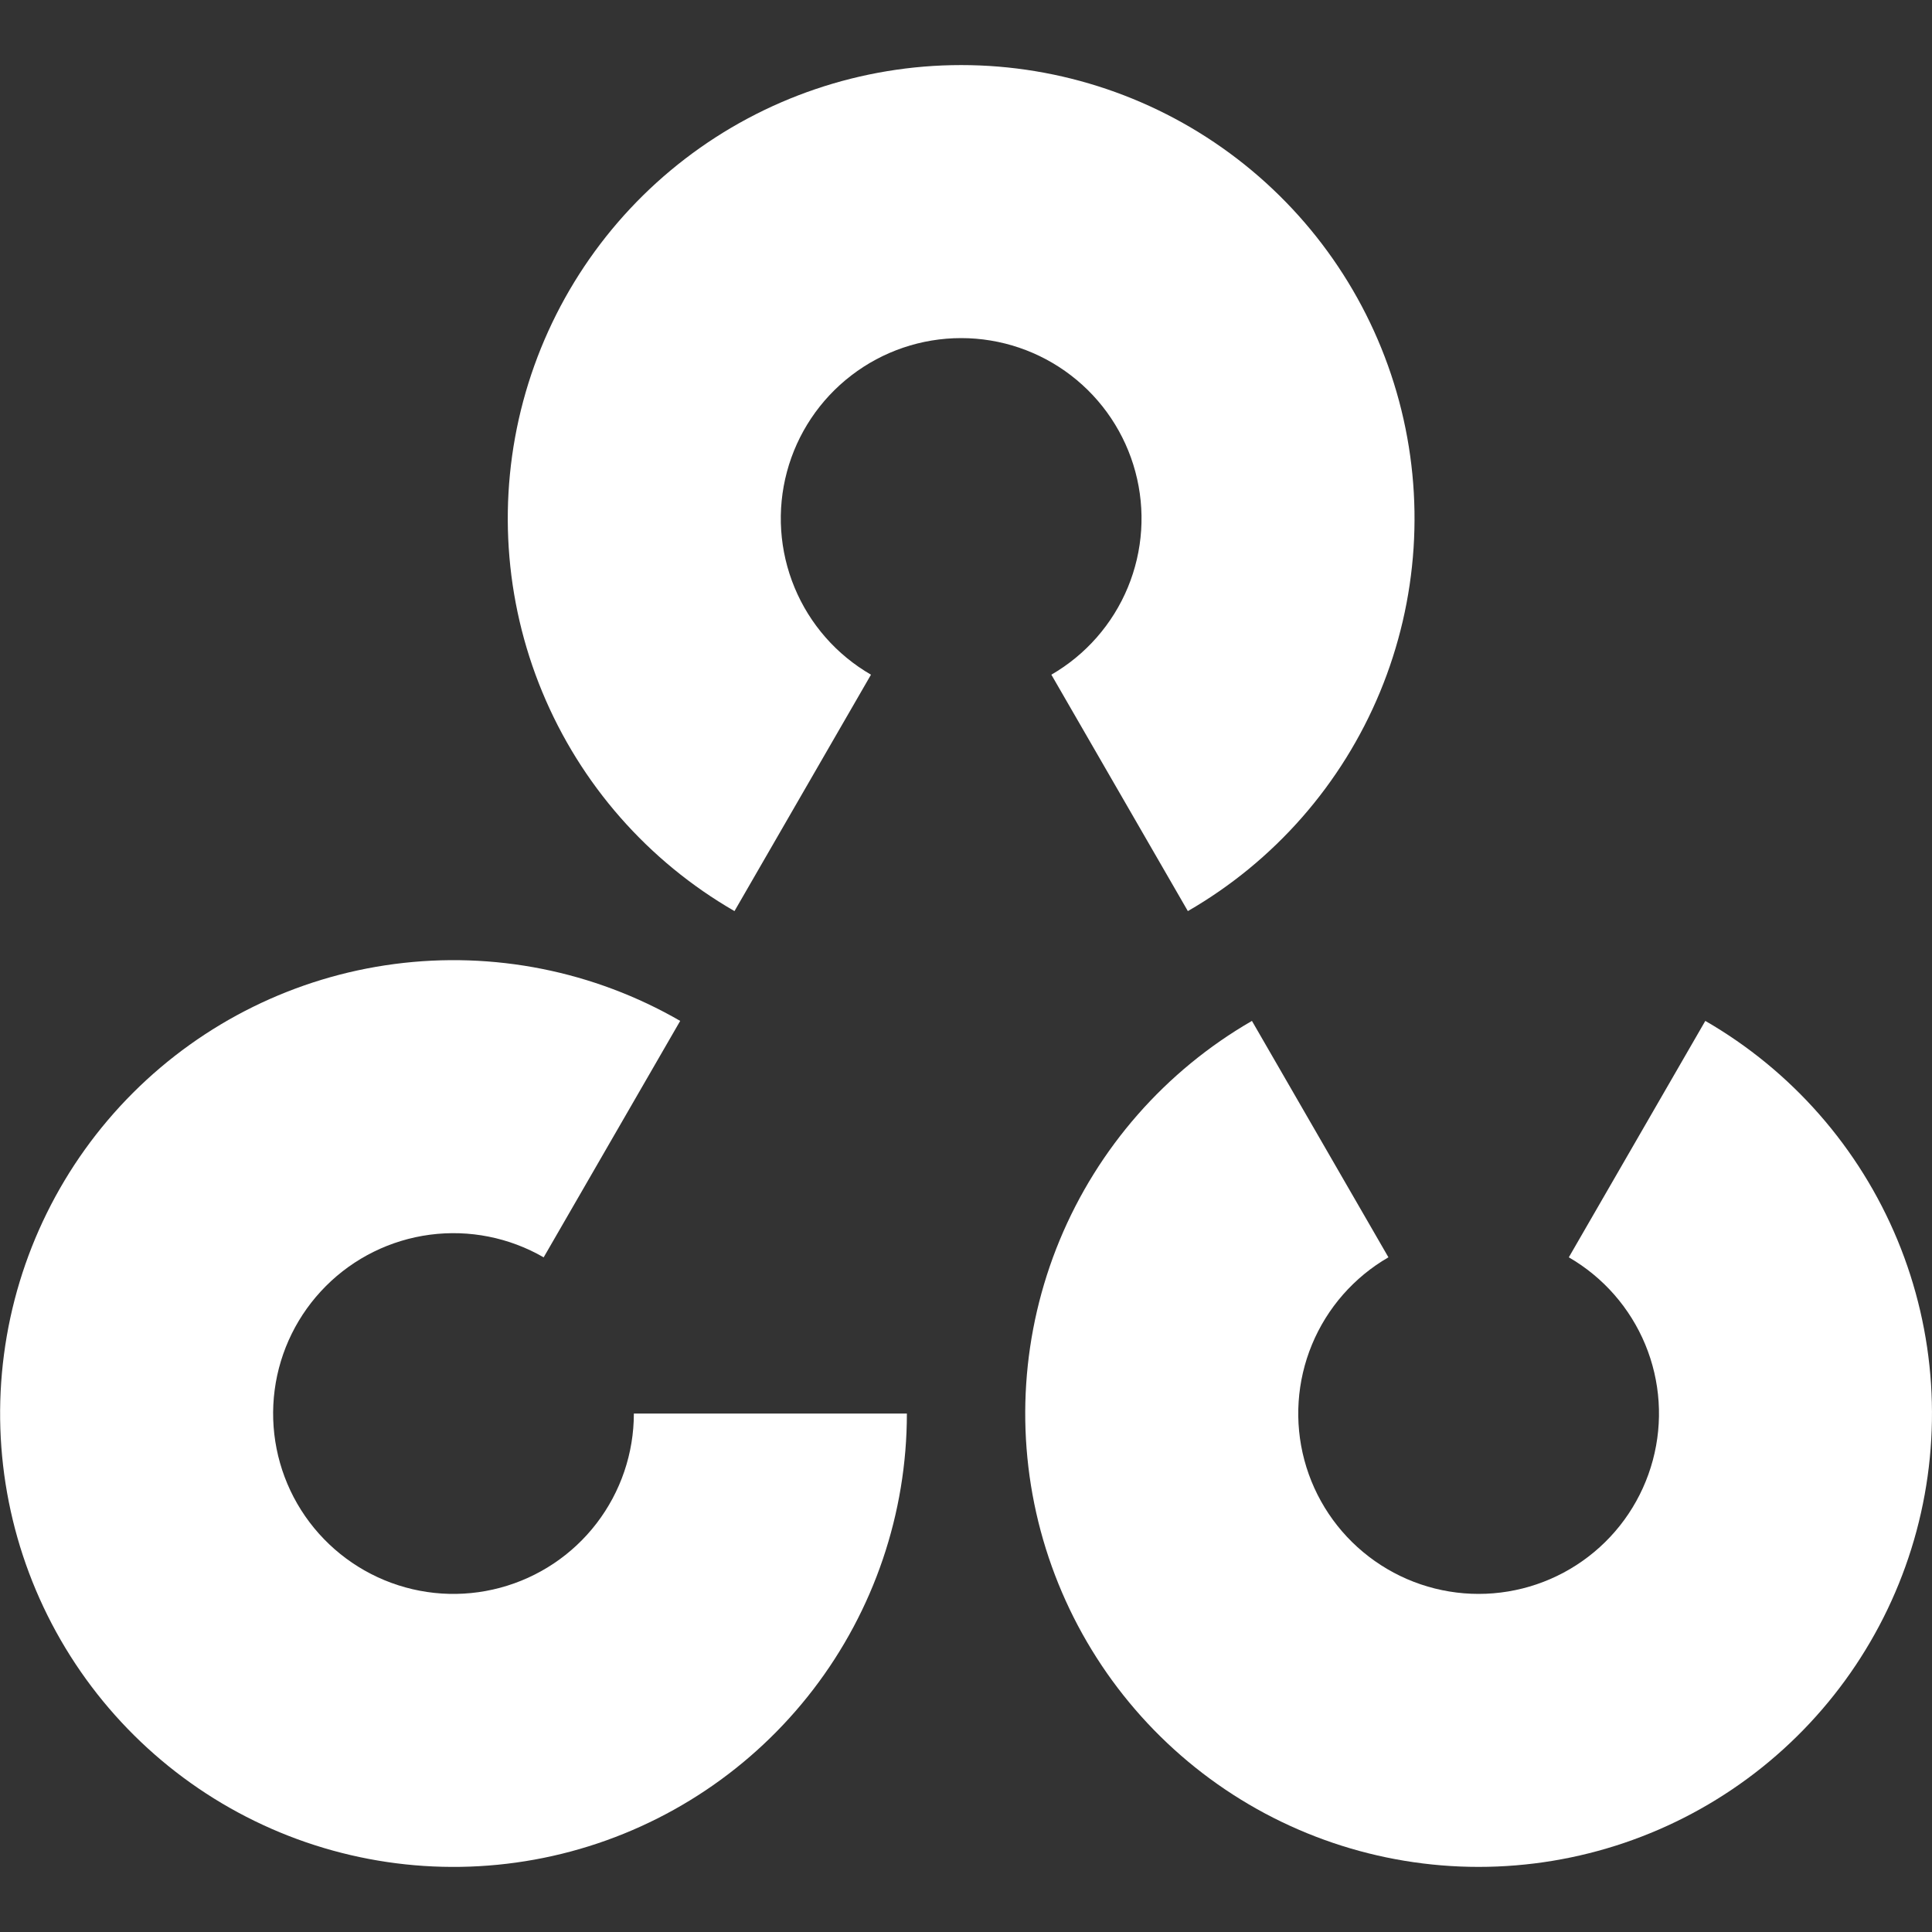
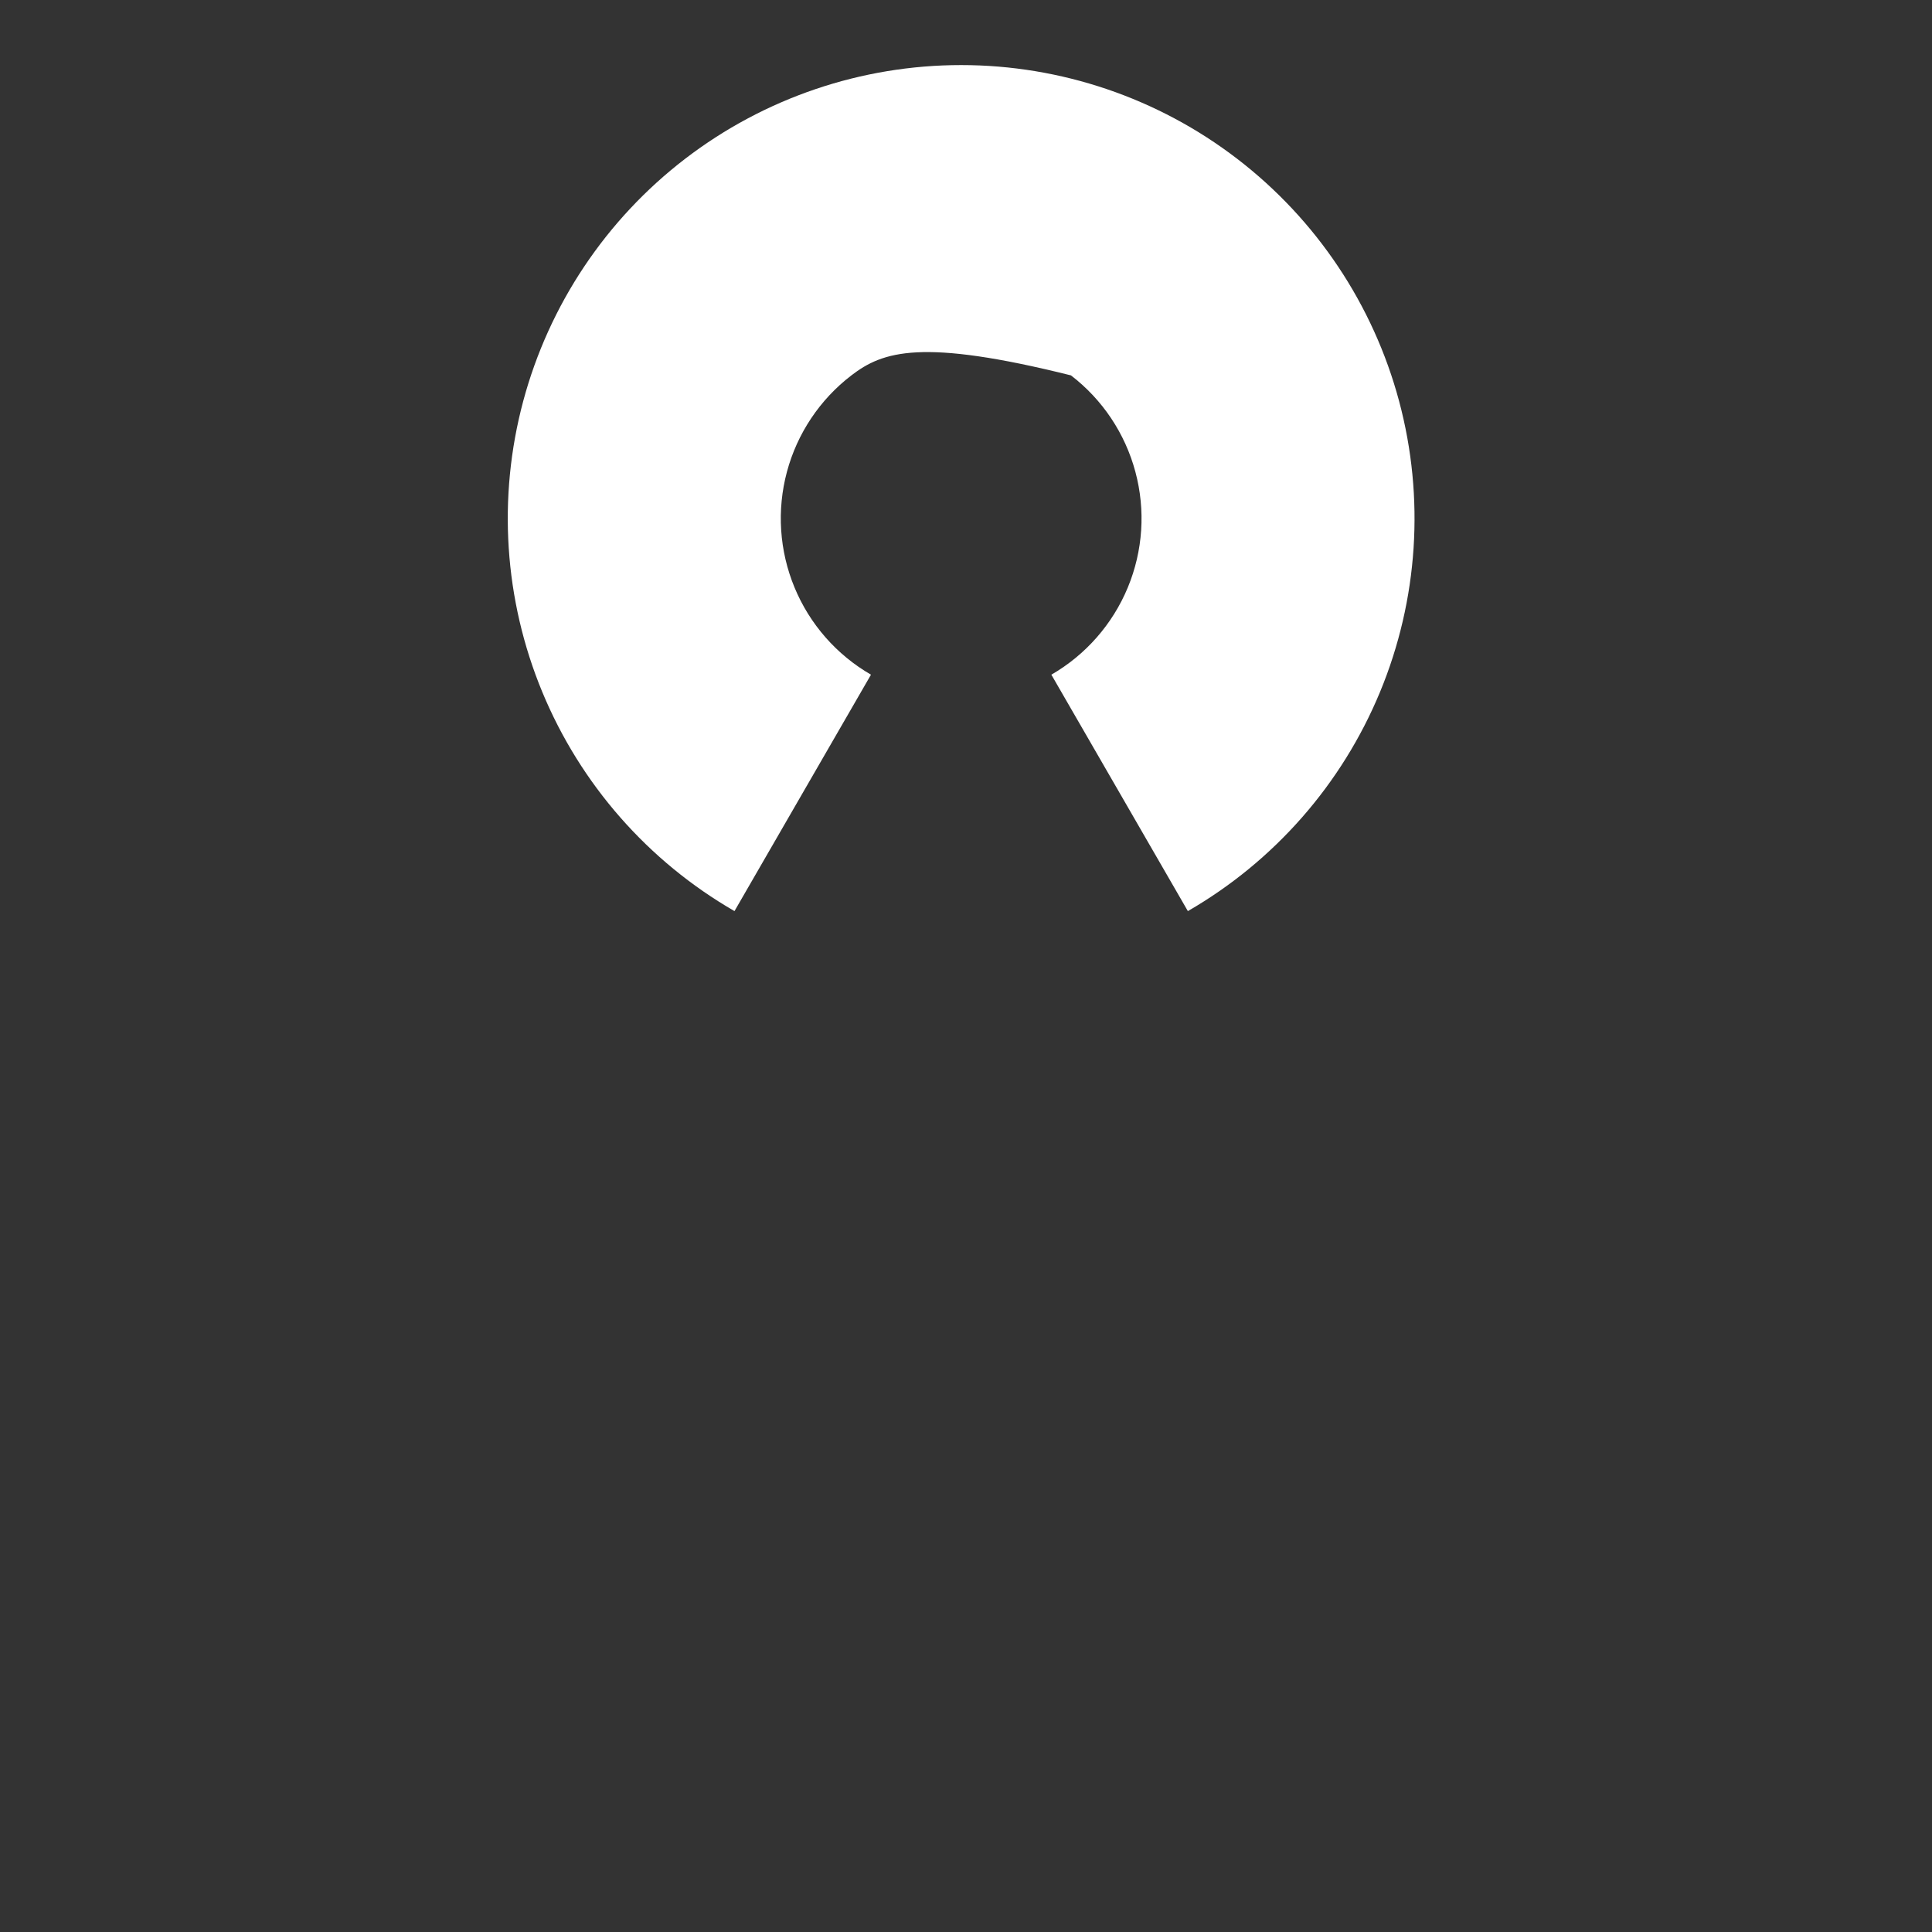
<svg xmlns="http://www.w3.org/2000/svg" width="60" height="60" viewBox="0 0 60 60" fill="none">
  <rect x="0" y="0" width="60" height="60" fill="#333333" stroke="none" />
  <g clip-path="url(#clip0_5336_12384)">
-     <path d="M22.81 28.295C20.125 26.746 18.027 24.354 16.841 21.49C15.655 18.626 15.447 15.451 16.249 12.457C17.052 9.464 18.819 6.818 21.278 4.931C23.737 3.044 26.75 2.021 29.85 2.021C32.949 2.021 35.962 3.044 38.421 4.931C40.88 6.818 42.648 9.464 43.45 12.457C44.252 15.451 44.044 18.626 42.858 21.49C41.672 24.354 39.574 26.746 36.89 28.295L32.651 20.953C33.718 20.336 34.553 19.384 35.025 18.245C35.497 17.106 35.58 15.843 35.26 14.652C34.941 13.461 34.238 12.408 33.26 11.658C32.282 10.907 31.083 10.5 29.85 10.5C28.617 10.5 27.418 10.907 26.44 11.658C25.462 12.408 24.758 13.461 24.439 14.652C24.12 15.843 24.203 17.106 24.675 18.245C25.146 19.384 25.981 20.336 27.049 20.953L22.81 28.295Z" fill="white" />
-     <path d="M52.96 31.705C55.644 33.254 57.742 35.647 58.928 38.51C60.114 41.374 60.322 44.549 59.52 47.543C58.718 50.536 56.95 53.182 54.491 55.069C52.032 56.956 49.019 57.978 45.92 57.978C42.82 57.978 39.807 56.956 37.348 55.069C34.889 53.182 33.122 50.536 32.319 47.543C31.517 44.549 31.725 41.374 32.911 38.51C34.098 35.647 36.196 33.254 38.88 31.705L43.119 39.047C42.051 39.664 41.217 40.616 40.745 41.755C40.273 42.894 40.19 44.157 40.509 45.348C40.828 46.539 41.532 47.592 42.51 48.342C43.488 49.093 44.687 49.5 45.92 49.5C47.153 49.5 48.352 49.093 49.33 48.342C50.308 47.592 51.011 46.539 51.33 45.348C51.65 44.157 51.567 42.894 51.095 41.755C50.623 40.616 49.788 39.664 48.721 39.047L52.96 31.705Z" fill="white" />
-     <path d="M28.164 43.899C28.164 46.998 27.141 50.011 25.254 52.47C23.367 54.929 20.722 56.697 17.728 57.499C14.734 58.301 11.559 58.093 8.695 56.907C5.832 55.721 3.439 53.623 1.889 50.939C0.34 48.255 -0.281 45.134 0.124 42.061C0.528 38.988 1.935 36.134 4.127 33.942C6.319 31.751 9.172 30.343 12.245 29.939C15.319 29.534 18.439 30.155 21.124 31.705L16.884 39.048C15.816 38.431 14.575 38.184 13.352 38.345C12.13 38.506 10.994 39.066 10.123 39.938C9.251 40.81 8.691 41.945 8.53 43.167C8.369 44.39 8.616 45.632 9.232 46.7C9.849 47.767 10.8 48.602 11.94 49.074C13.079 49.546 14.342 49.629 15.533 49.309C16.724 48.99 17.777 48.287 18.527 47.309C19.278 46.33 19.685 45.132 19.685 43.899L28.164 43.899Z" fill="white" />
+     <path d="M22.81 28.295C20.125 26.746 18.027 24.354 16.841 21.49C15.655 18.626 15.447 15.451 16.249 12.457C17.052 9.464 18.819 6.818 21.278 4.931C23.737 3.044 26.75 2.021 29.85 2.021C32.949 2.021 35.962 3.044 38.421 4.931C40.88 6.818 42.648 9.464 43.45 12.457C44.252 15.451 44.044 18.626 42.858 21.49C41.672 24.354 39.574 26.746 36.89 28.295L32.651 20.953C33.718 20.336 34.553 19.384 35.025 18.245C35.497 17.106 35.58 15.843 35.26 14.652C34.941 13.461 34.238 12.408 33.26 11.658C28.617 10.5 27.418 10.907 26.44 11.658C25.462 12.408 24.758 13.461 24.439 14.652C24.12 15.843 24.203 17.106 24.675 18.245C25.146 19.384 25.981 20.336 27.049 20.953L22.81 28.295Z" fill="white" />
  </g>
  <defs>
    <clipPath id="clip0_5336_12384">
      <rect width="60" height="60" fill="white" />
    </clipPath>
  </defs>
</svg>